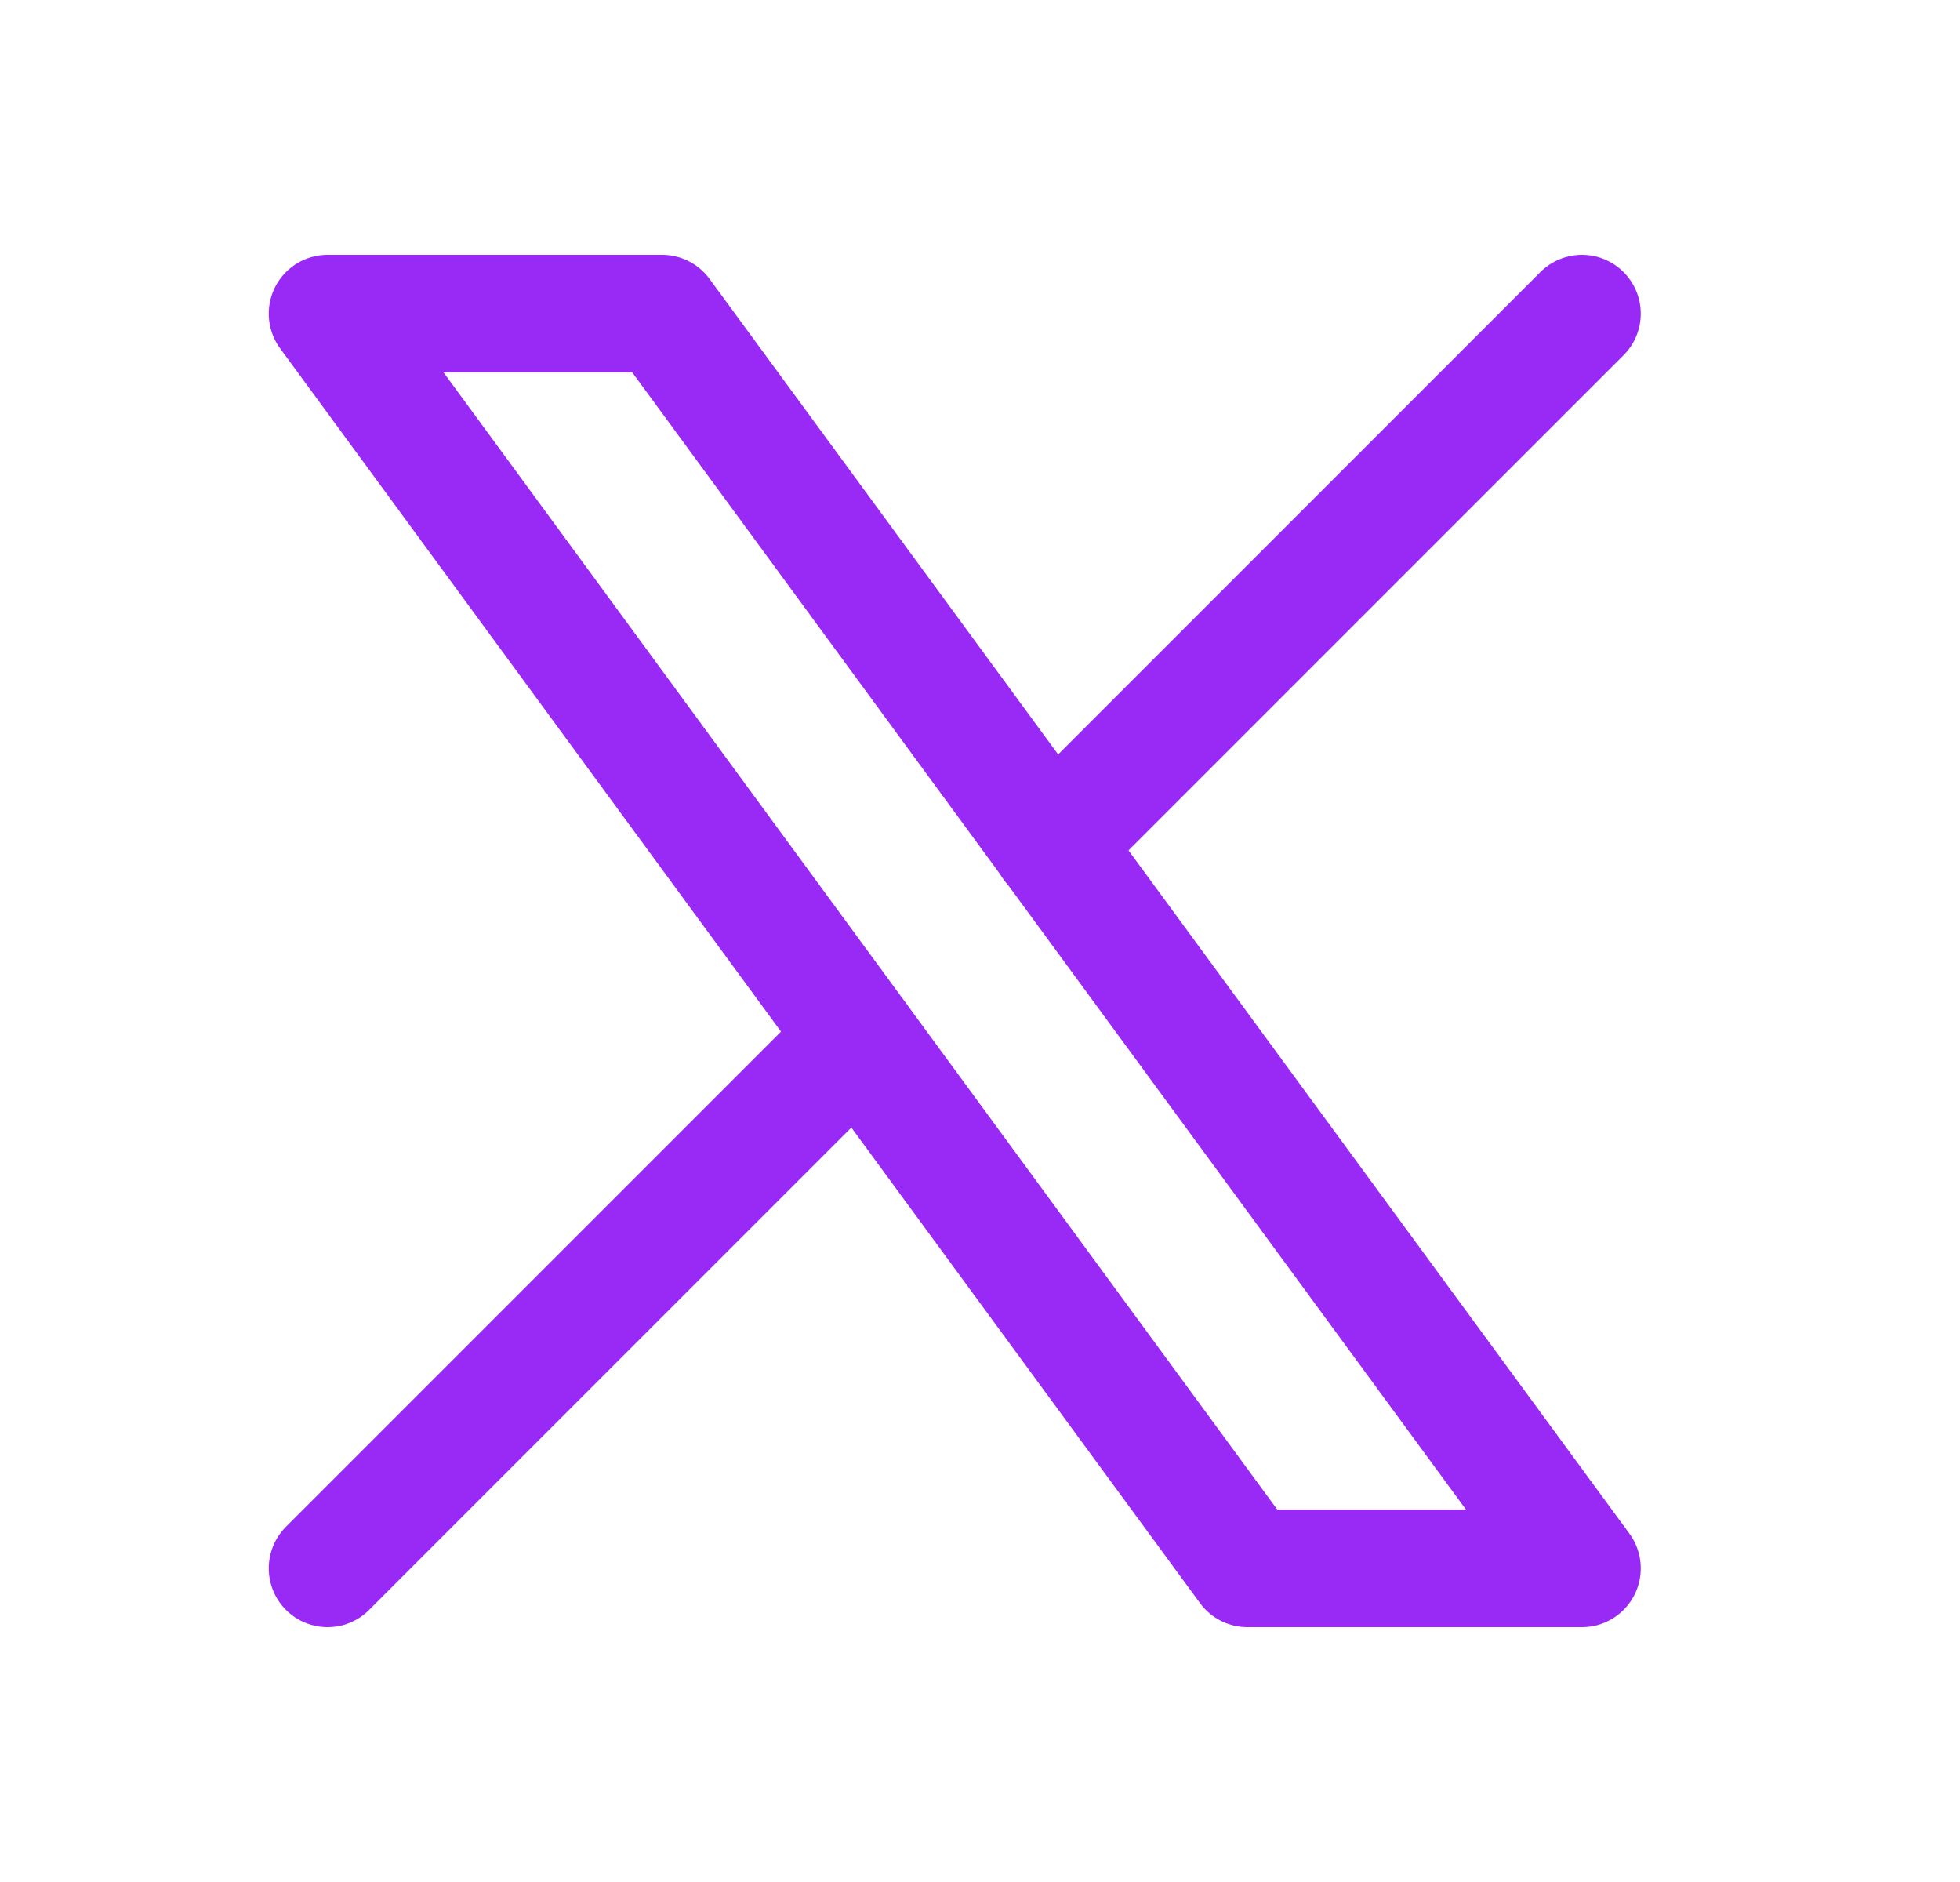
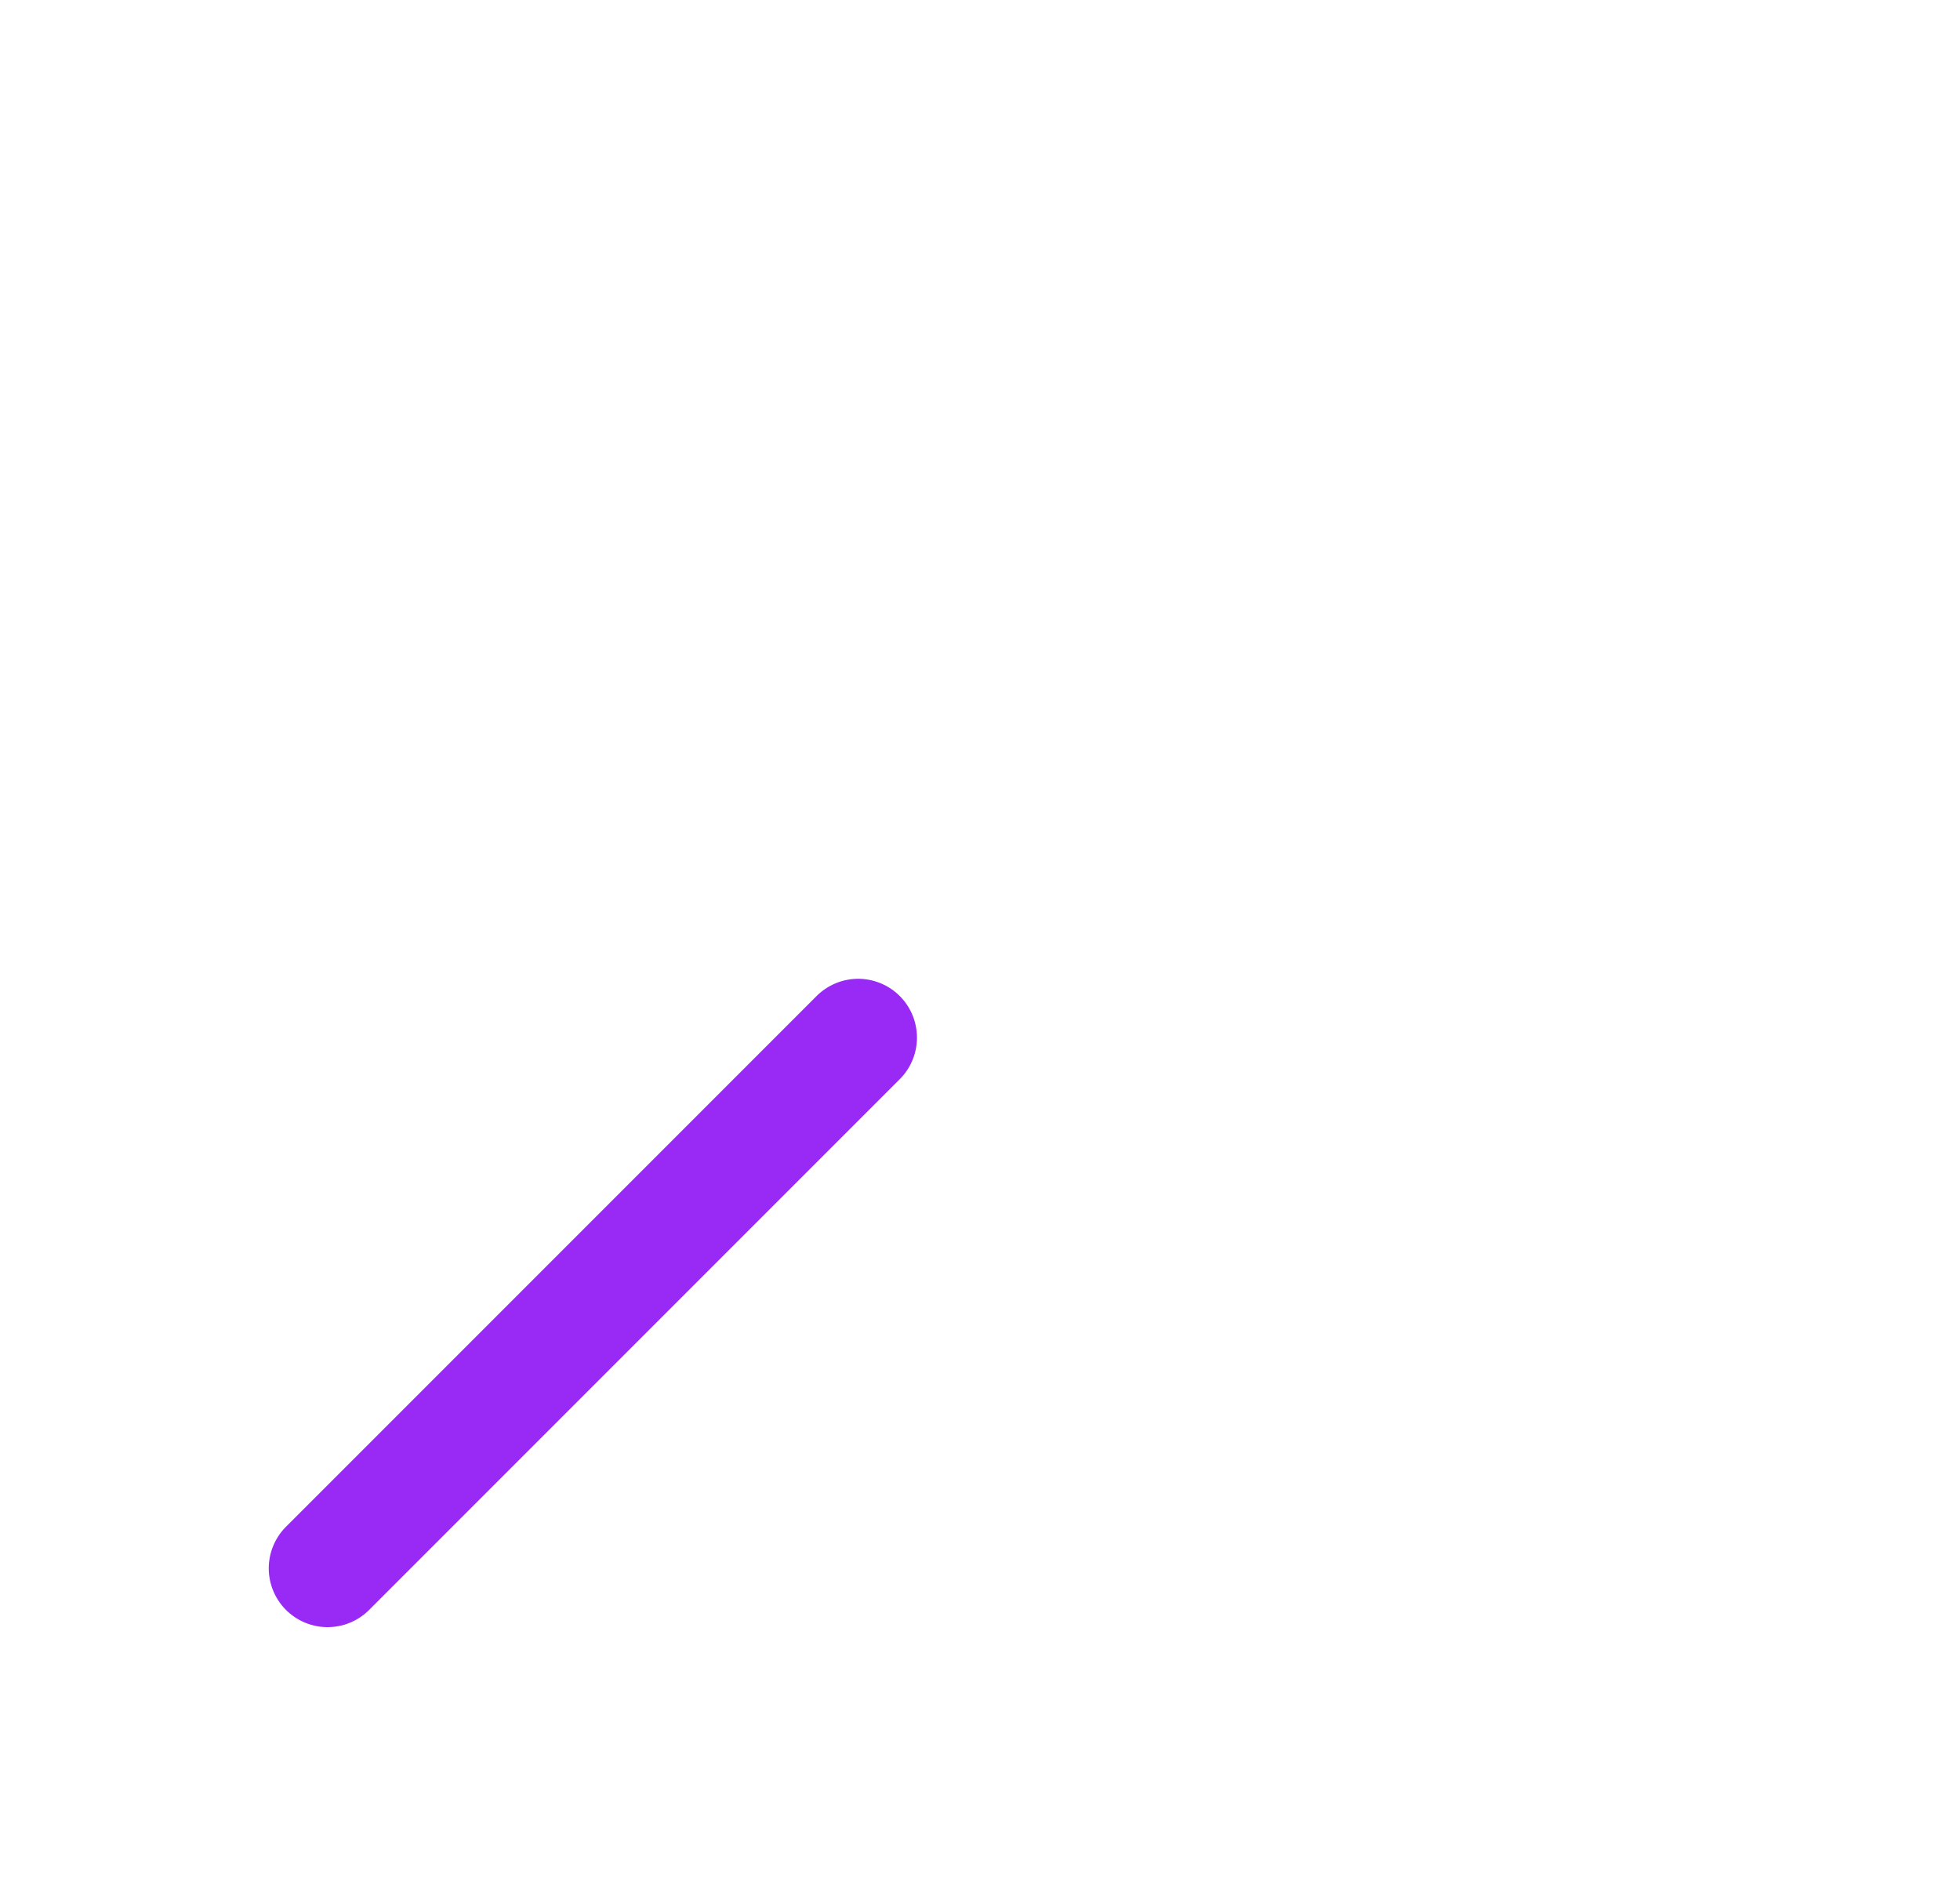
<svg xmlns="http://www.w3.org/2000/svg" width="25" height="24" viewBox="0 0 25 24" fill="none">
  <g clip-path="url(#clip0_202_213)">
-     <path d="M4.178 4L15.911 20H20.178L8.445 4H4.178Z" stroke="#992AF5" stroke-width="1.5" stroke-linecap="round" stroke-linejoin="round" />
-     <path d="M4.178 20L10.946 13.232M13.406 10.772L20.178 4" stroke="#992AF5" stroke-width="1.5" stroke-linecap="round" stroke-linejoin="round" />
+     <path d="M4.178 20L10.946 13.232M13.406 10.772" stroke="#992AF5" stroke-width="1.5" stroke-linecap="round" stroke-linejoin="round" />
  </g>
  <defs>
    <clipPath id="clip0_202_213">
      <rect width="24" height="24" fill="white" transform="translate(0.178)" />
    </clipPath>
  </defs>
</svg>